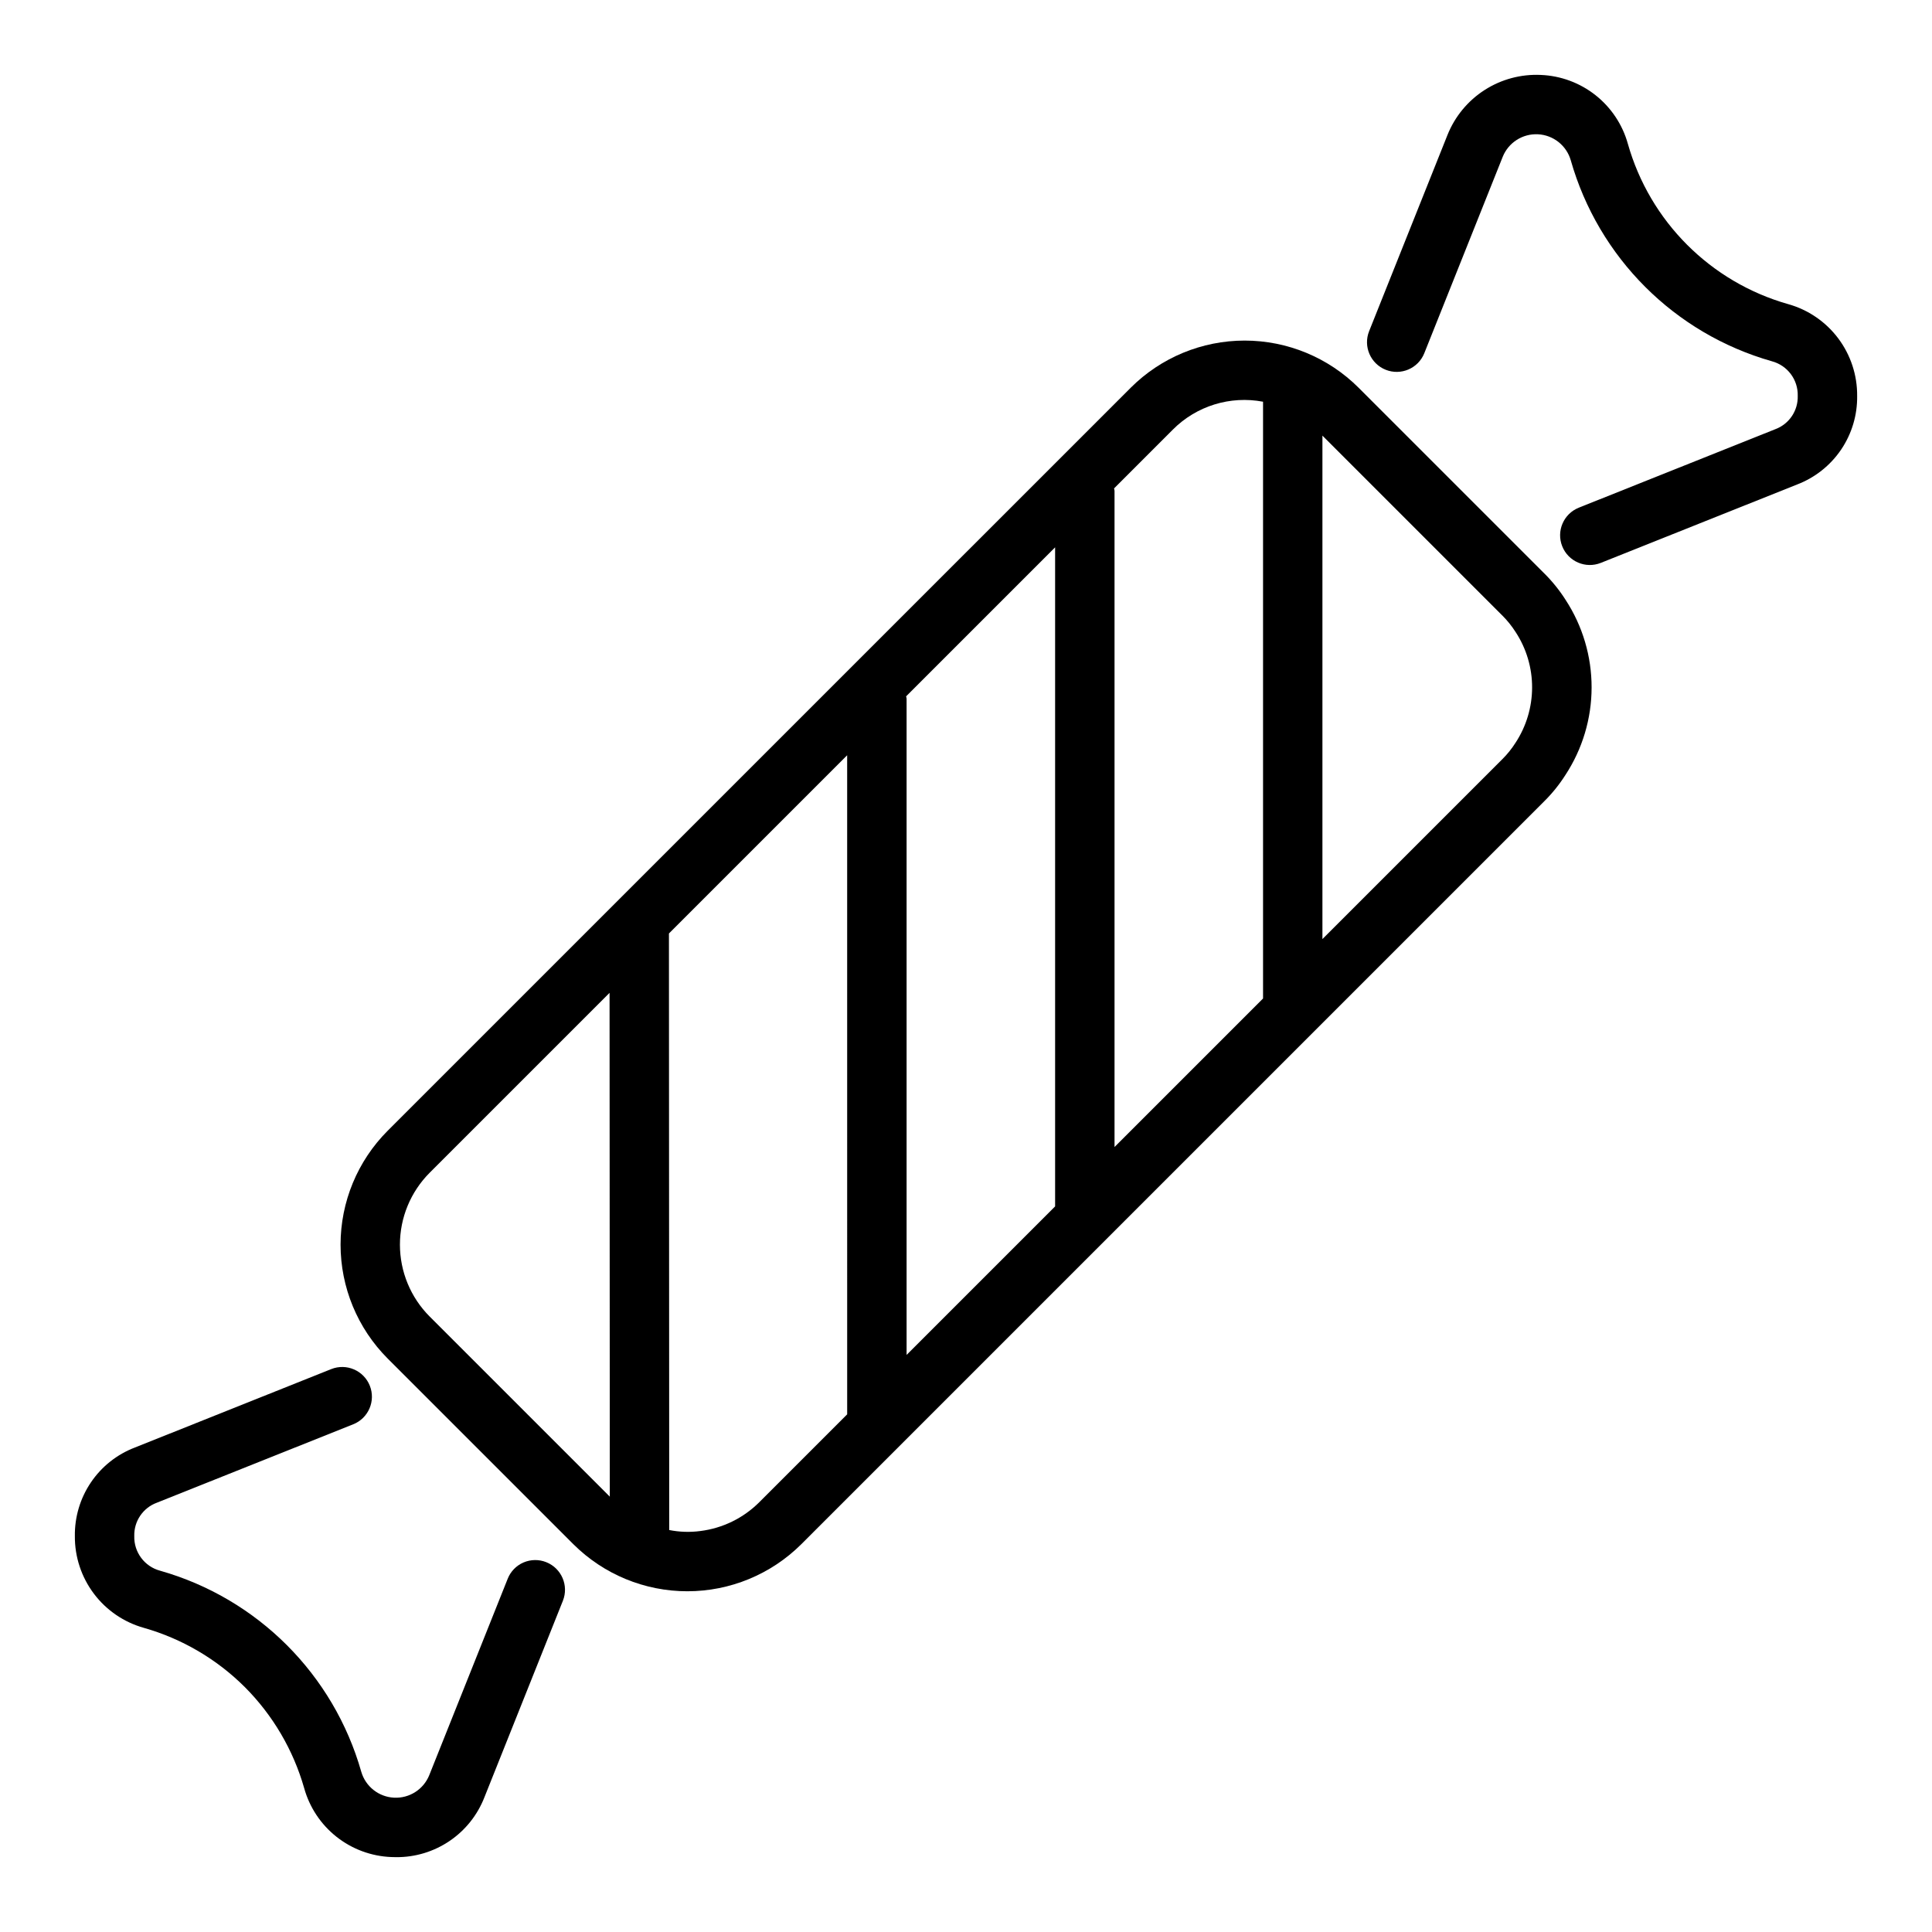
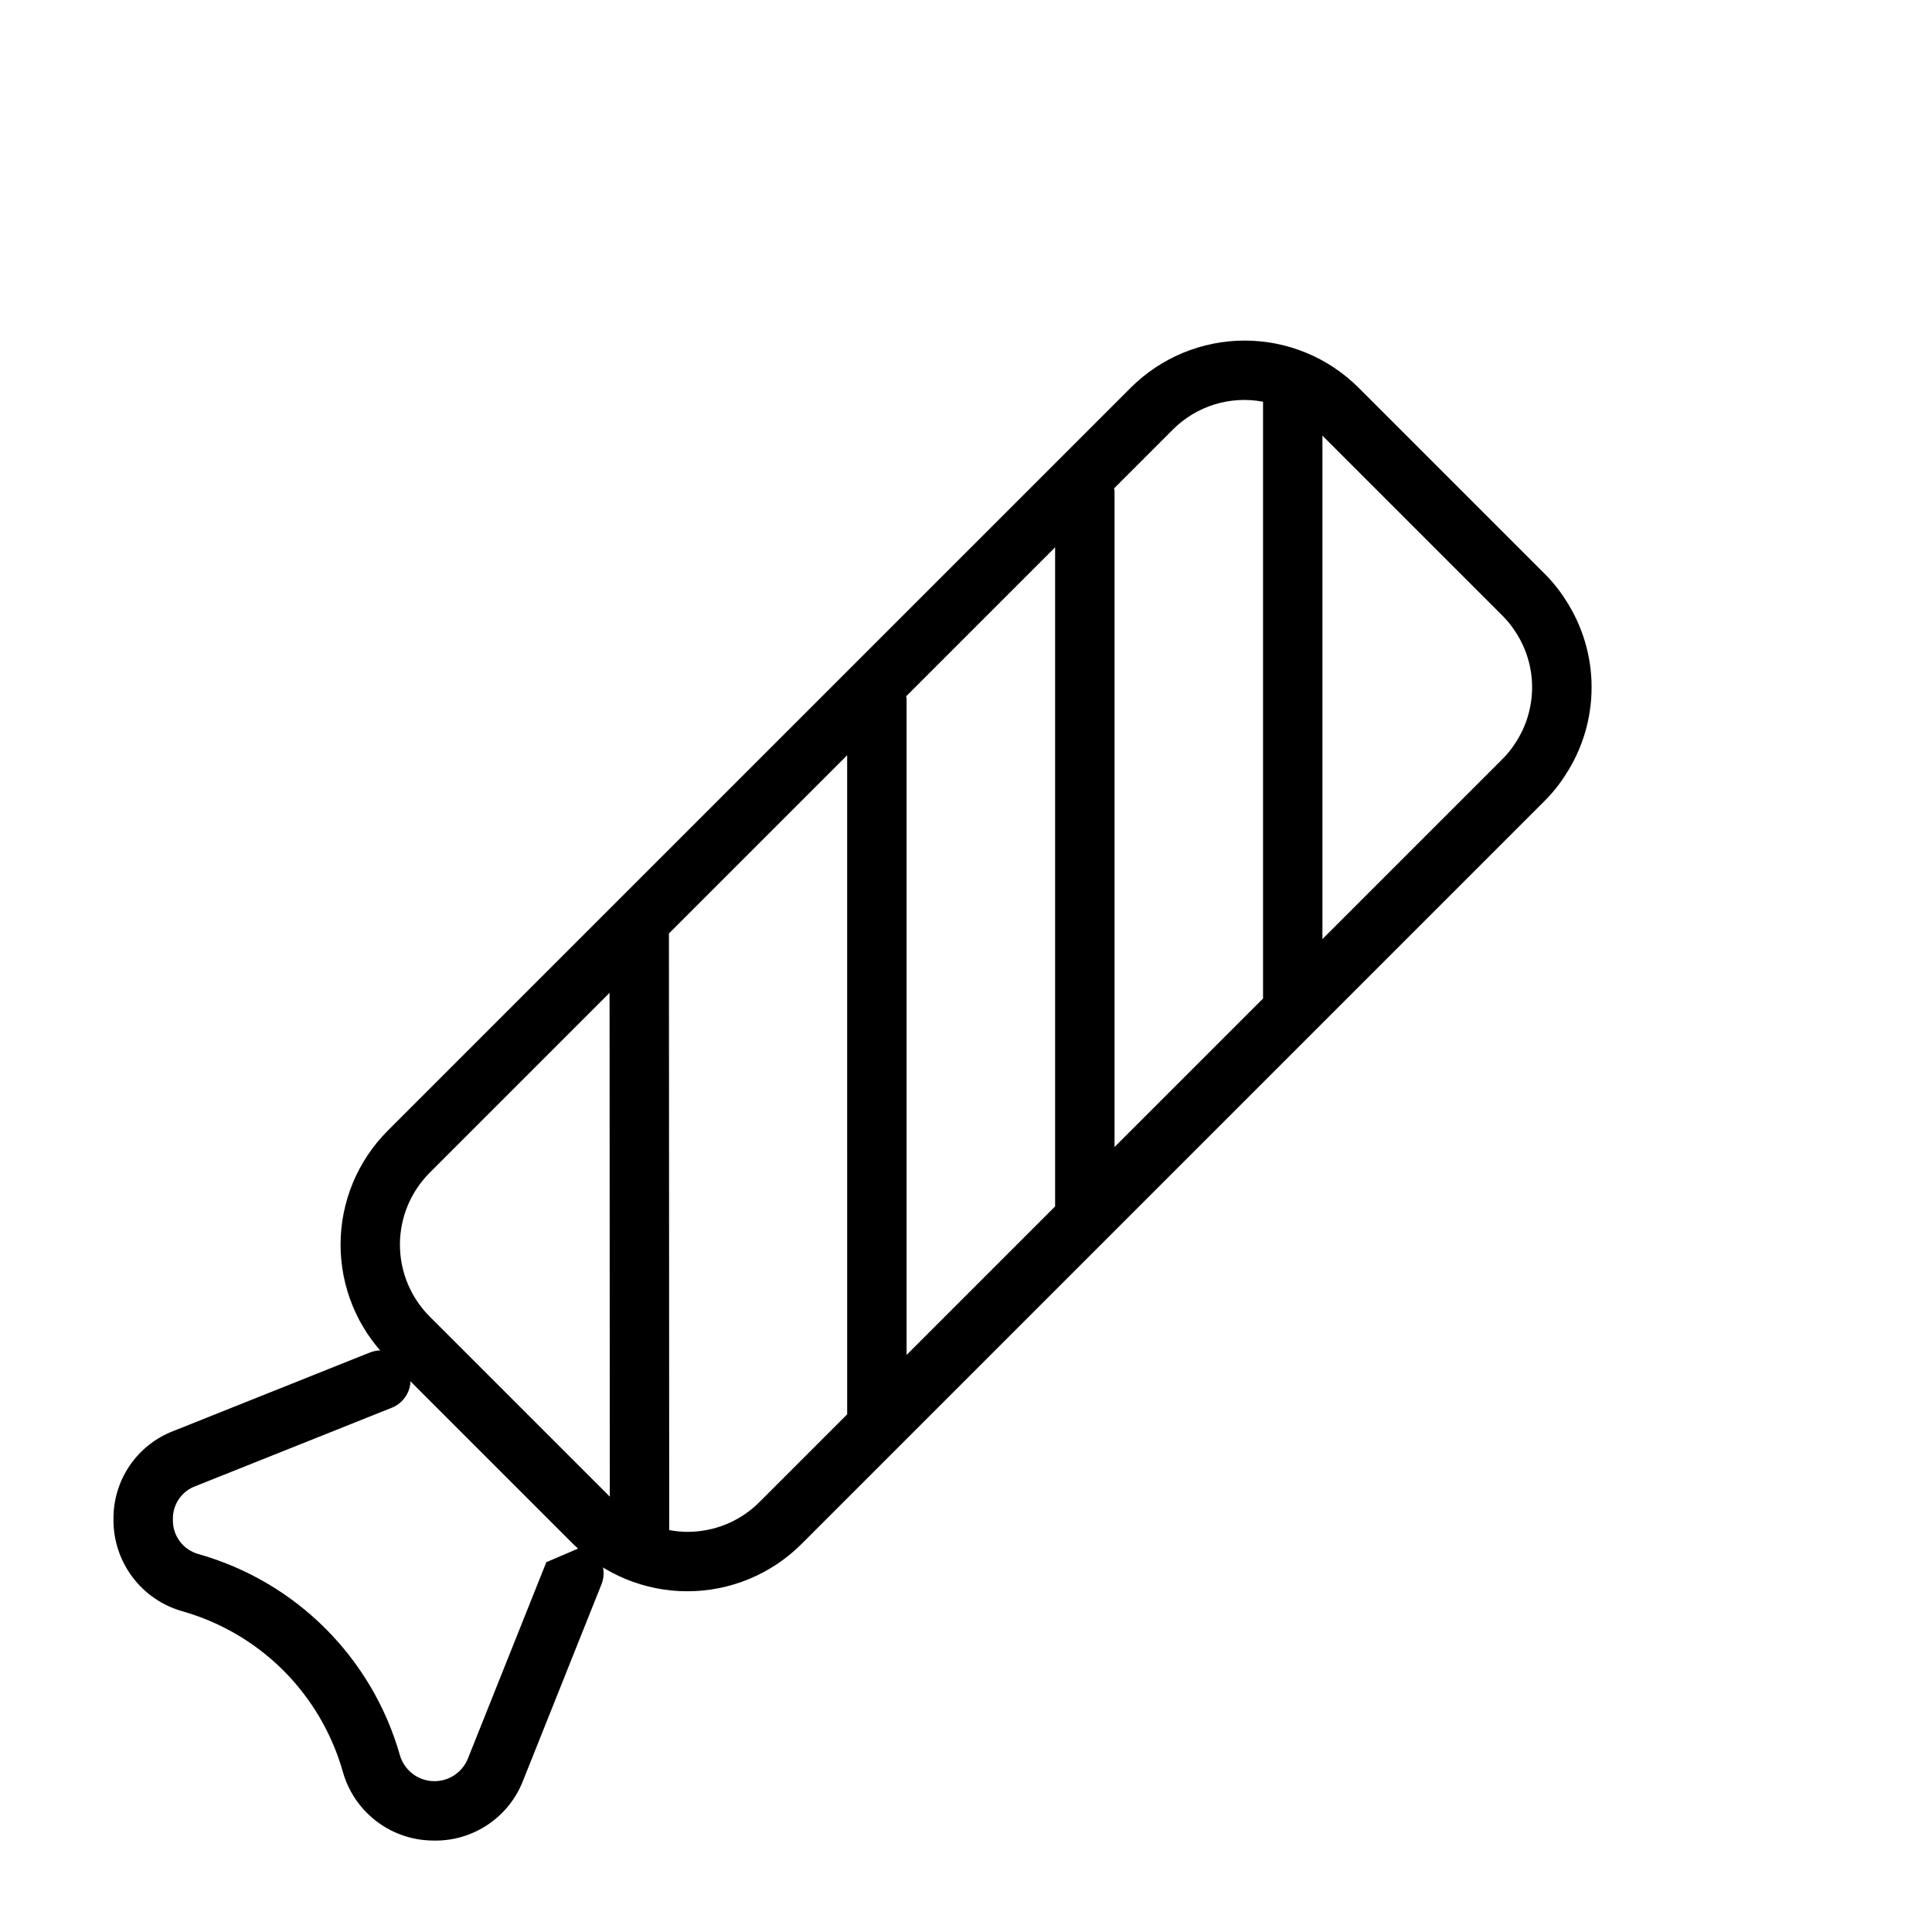
<svg xmlns="http://www.w3.org/2000/svg" fill="#000000" width="800px" height="800px" version="1.1" viewBox="144 144 512 512">
  <g>
    <path d="m553.26 295.97-49.23-49.23c-8.012-7.996-18.867-12.484-30.184-12.484s-22.168 4.488-30.18 12.484l-196.93 196.92c-7.996 8.012-12.484 18.863-12.484 30.18s4.488 22.172 12.484 30.184l49.234 49.23c8.02 7.973 18.871 12.449 30.18 12.449s22.16-4.477 30.18-12.449l196.93-196.93c2.109-2.09 3.977-4.41 5.574-6.918 4.527-6.894 6.949-14.961 6.957-23.215 0.012-8.25-2.387-16.324-6.898-23.23-1.613-2.531-3.504-4.879-5.633-6.996zm-98.461-38.102h-0.004c6.254-6.289 15.215-9.062 23.926-7.41v158.15l-39.359 39.359v-173.92c0-0.219-0.105-0.402-0.125-0.613zm-31.184 205.84-39.359 39.359v-173.92c0-0.219-0.105-0.402-0.125-0.613l39.484-39.484zm-165.75 29.184c-5.047-5.055-7.879-11.906-7.879-19.051 0-7.141 2.832-13.992 7.879-19.051l47.676-47.672 0.062 133.51zm87.332 49.23c-4.215 4.203-9.707 6.883-15.609 7.617-2.742 0.363-5.523 0.273-8.238-0.266l-0.074-158.09 47.23-47.23 0.004 174.66zm200.4-201.23c-0.996 1.559-2.16 3.008-3.477 4.312l-47.664 47.66v-133.42l47.664 47.664v-0.004c1.34 1.336 2.527 2.816 3.543 4.41 2.856 4.367 4.375 9.477 4.359 14.699-0.012 5.219-1.551 10.32-4.426 14.68z" />
-     <path d="m617.86 224.59c-20.559-5.836-36.625-21.906-42.457-42.469-1.418-5.094-4.418-9.605-8.562-12.887-4.144-3.281-9.227-5.164-14.508-5.375-5.258-0.246-10.461 1.148-14.891 3.992-4.43 2.84-7.863 6.992-9.828 11.875l-20.781 52.035c-1.613 4.035 0.352 8.617 4.387 10.23 4.039 1.613 8.621-0.352 10.234-4.391l20.781-52.043c1.52-3.777 5.266-6.172 9.332-5.973 4.066 0.203 7.559 2.965 8.695 6.871 7.336 25.789 27.492 45.945 53.281 53.277 4.152 1.094 7 4.906 6.875 9.195 0.109 3.926-2.301 7.481-5.988 8.832l-52.035 20.781 0.004 0.004c-4.039 1.613-6.004 6.191-4.391 10.23 1.613 4.039 6.195 6.004 10.23 4.391l52-20.766c4.738-1.809 8.809-5.031 11.66-9.227 2.848-4.199 4.336-9.172 4.266-14.246 0.047-5.504-1.719-10.871-5.027-15.273-3.309-4.398-7.977-7.586-13.277-9.066z" />
-     <path d="m288.78 558c-1.941-0.781-4.109-0.754-6.031 0.066-1.922 0.824-3.434 2.379-4.203 4.324l-20.785 52.043c-1.52 3.777-5.266 6.176-9.332 5.973-4.066-0.203-7.555-2.965-8.688-6.871-7.336-25.789-27.492-45.945-53.285-53.273-4.148-1.098-6.996-4.91-6.871-9.199-0.105-3.926 2.305-7.481 5.992-8.832l52.035-20.781c4.035-1.613 6-6.195 4.387-10.234-1.613-4.035-6.191-6-10.23-4.387l-51.996 20.77c-4.742 1.805-8.812 5.023-11.66 9.223-2.852 4.199-4.34 9.168-4.273 14.242-0.047 5.504 1.723 10.871 5.031 15.27 3.309 4.402 7.973 7.586 13.273 9.07 10.105 2.879 19.312 8.281 26.75 15.703 7.418 7.441 12.824 16.648 15.711 26.754 1.414 5.098 4.41 9.613 8.555 12.895 4.148 3.285 9.23 5.168 14.516 5.379 0.445 0.016 0.887 0.031 1.328 0.031h-0.004c5.051 0.035 9.992-1.469 14.168-4.309 4.18-2.84 7.391-6.883 9.219-11.594l20.781-52.035c1.609-4.035-0.355-8.609-4.387-10.227z" />
+     <path d="m288.78 558l-20.785 52.043c-1.52 3.777-5.266 6.176-9.332 5.973-4.066-0.203-7.555-2.965-8.688-6.871-7.336-25.789-27.492-45.945-53.285-53.273-4.148-1.098-6.996-4.91-6.871-9.199-0.105-3.926 2.305-7.481 5.992-8.832l52.035-20.781c4.035-1.613 6-6.195 4.387-10.234-1.613-4.035-6.191-6-10.23-4.387l-51.996 20.77c-4.742 1.805-8.812 5.023-11.66 9.223-2.852 4.199-4.34 9.168-4.273 14.242-0.047 5.504 1.723 10.871 5.031 15.27 3.309 4.402 7.973 7.586 13.273 9.07 10.105 2.879 19.312 8.281 26.75 15.703 7.418 7.441 12.824 16.648 15.711 26.754 1.414 5.098 4.41 9.613 8.555 12.895 4.148 3.285 9.23 5.168 14.516 5.379 0.445 0.016 0.887 0.031 1.328 0.031h-0.004c5.051 0.035 9.992-1.469 14.168-4.309 4.18-2.84 7.391-6.883 9.219-11.594l20.781-52.035c1.609-4.035-0.355-8.609-4.387-10.227z" />
  </g>
</svg>